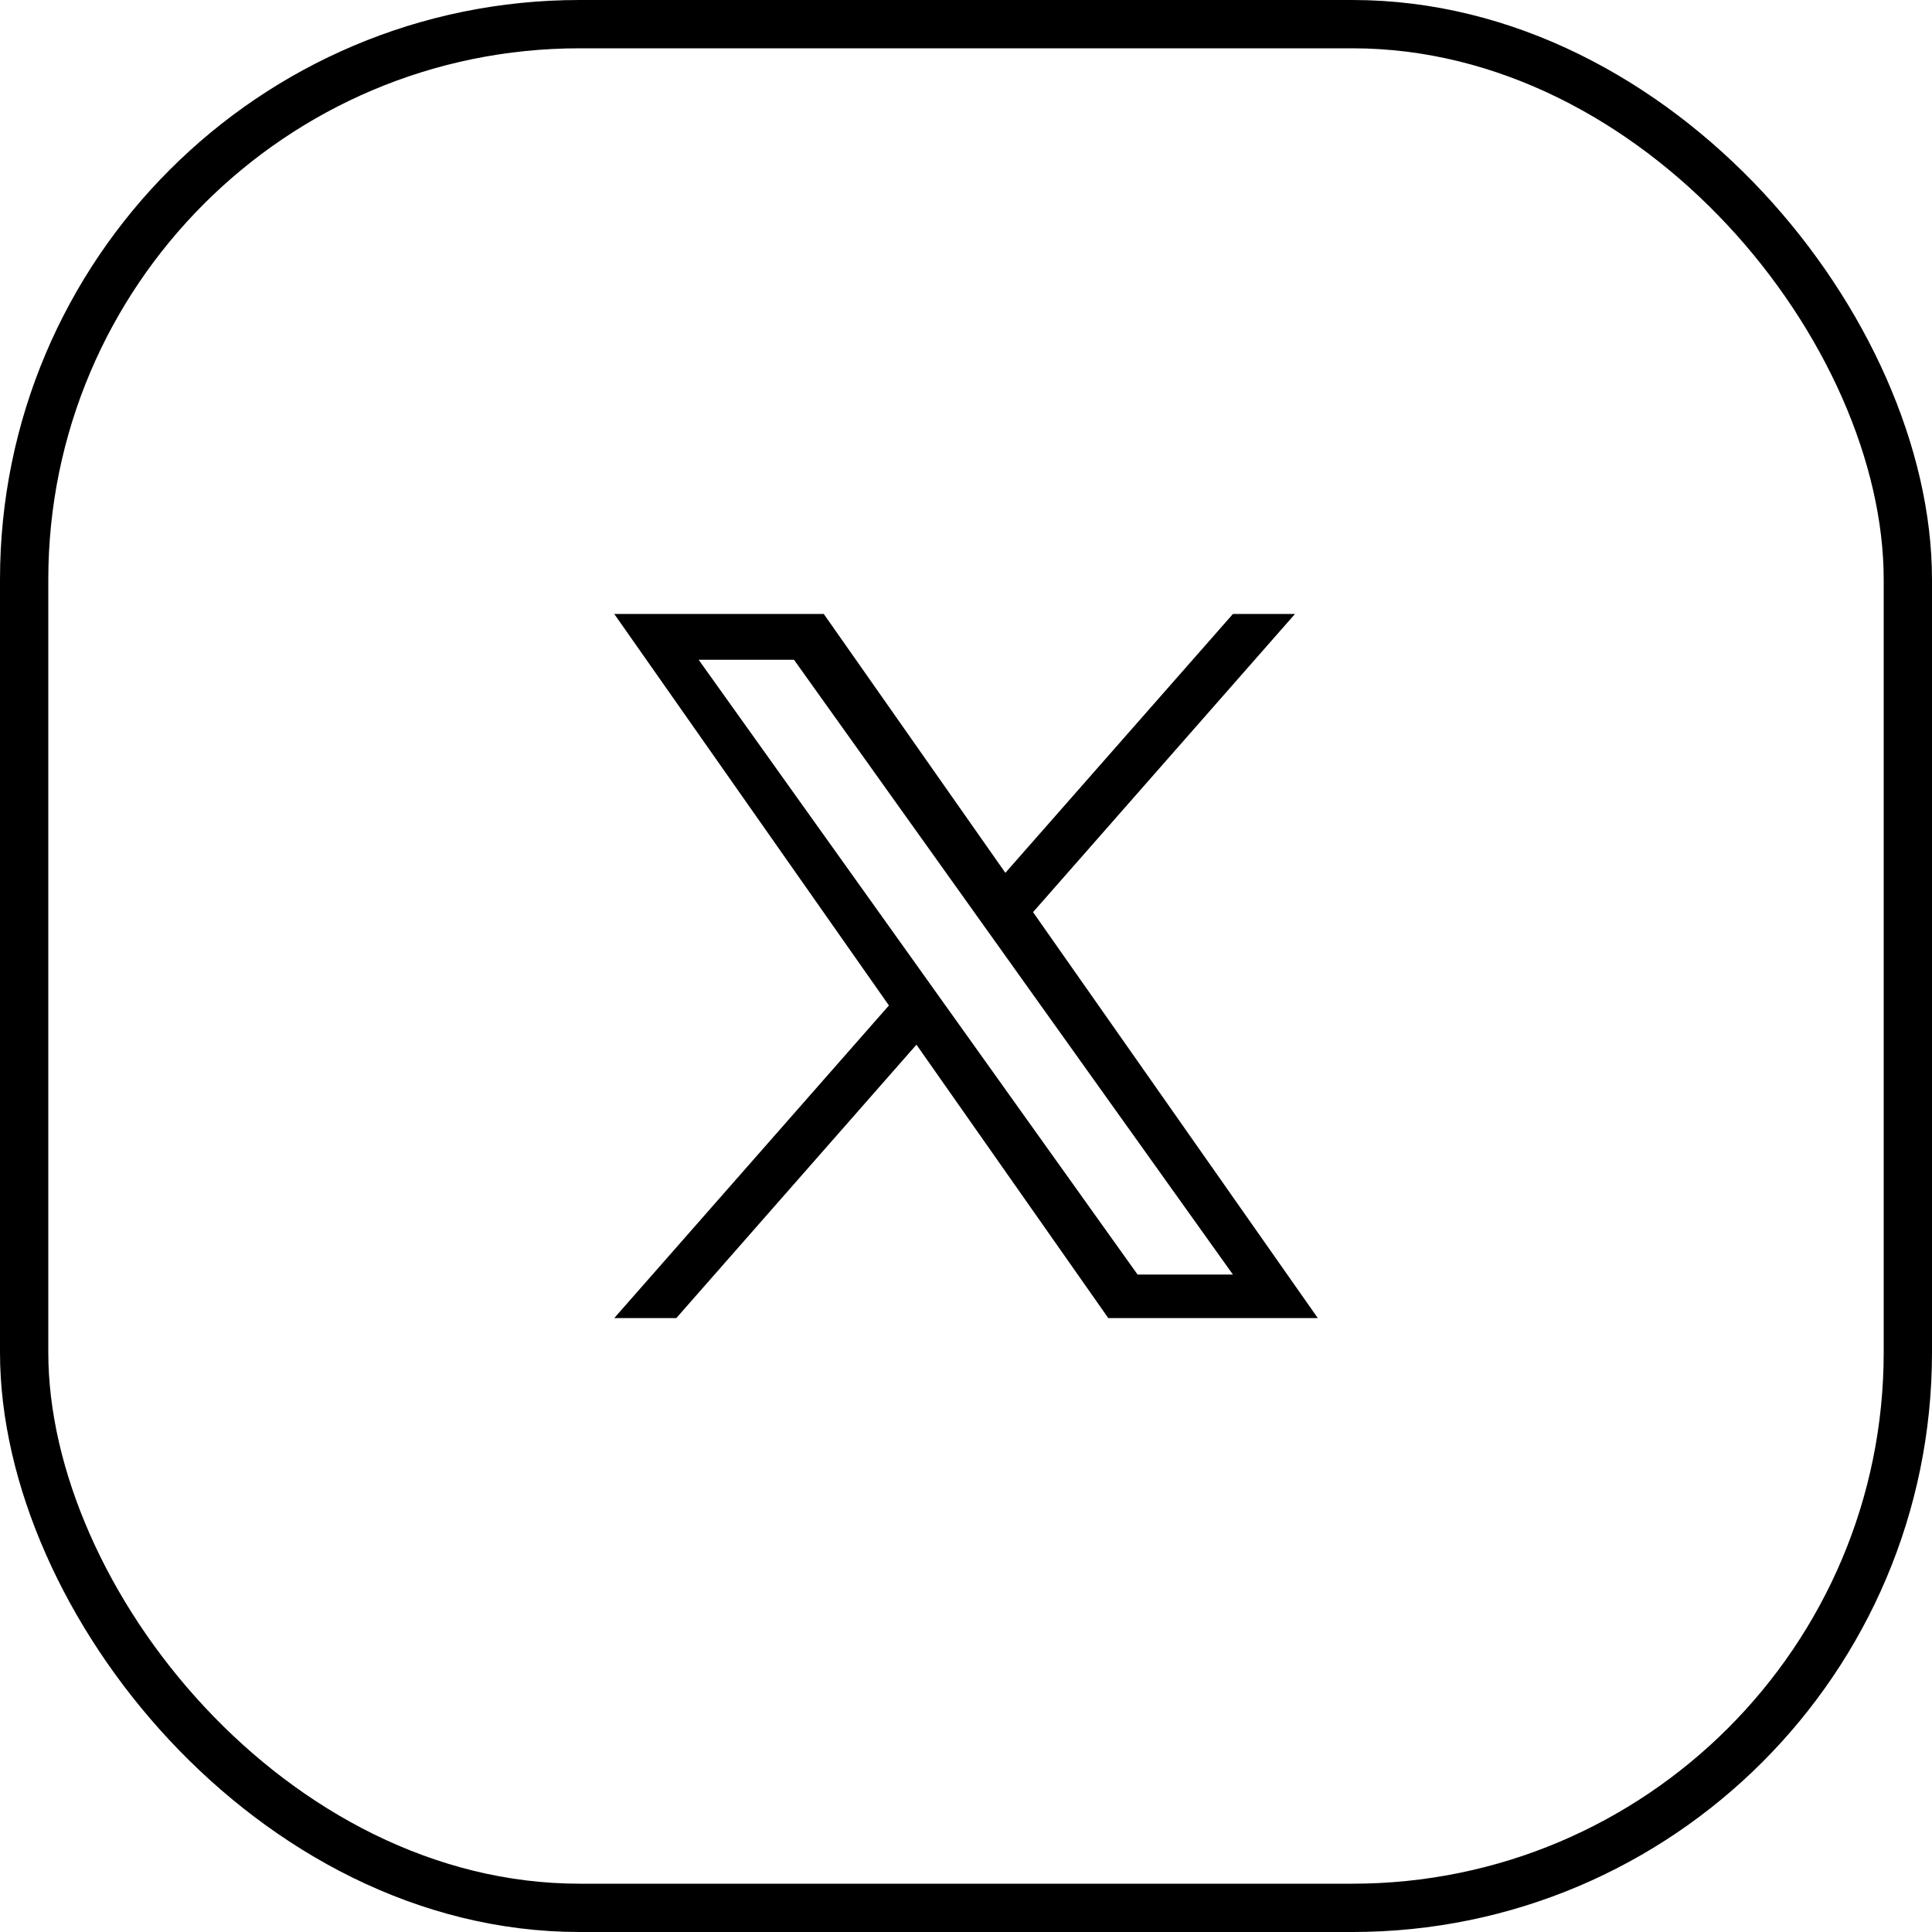
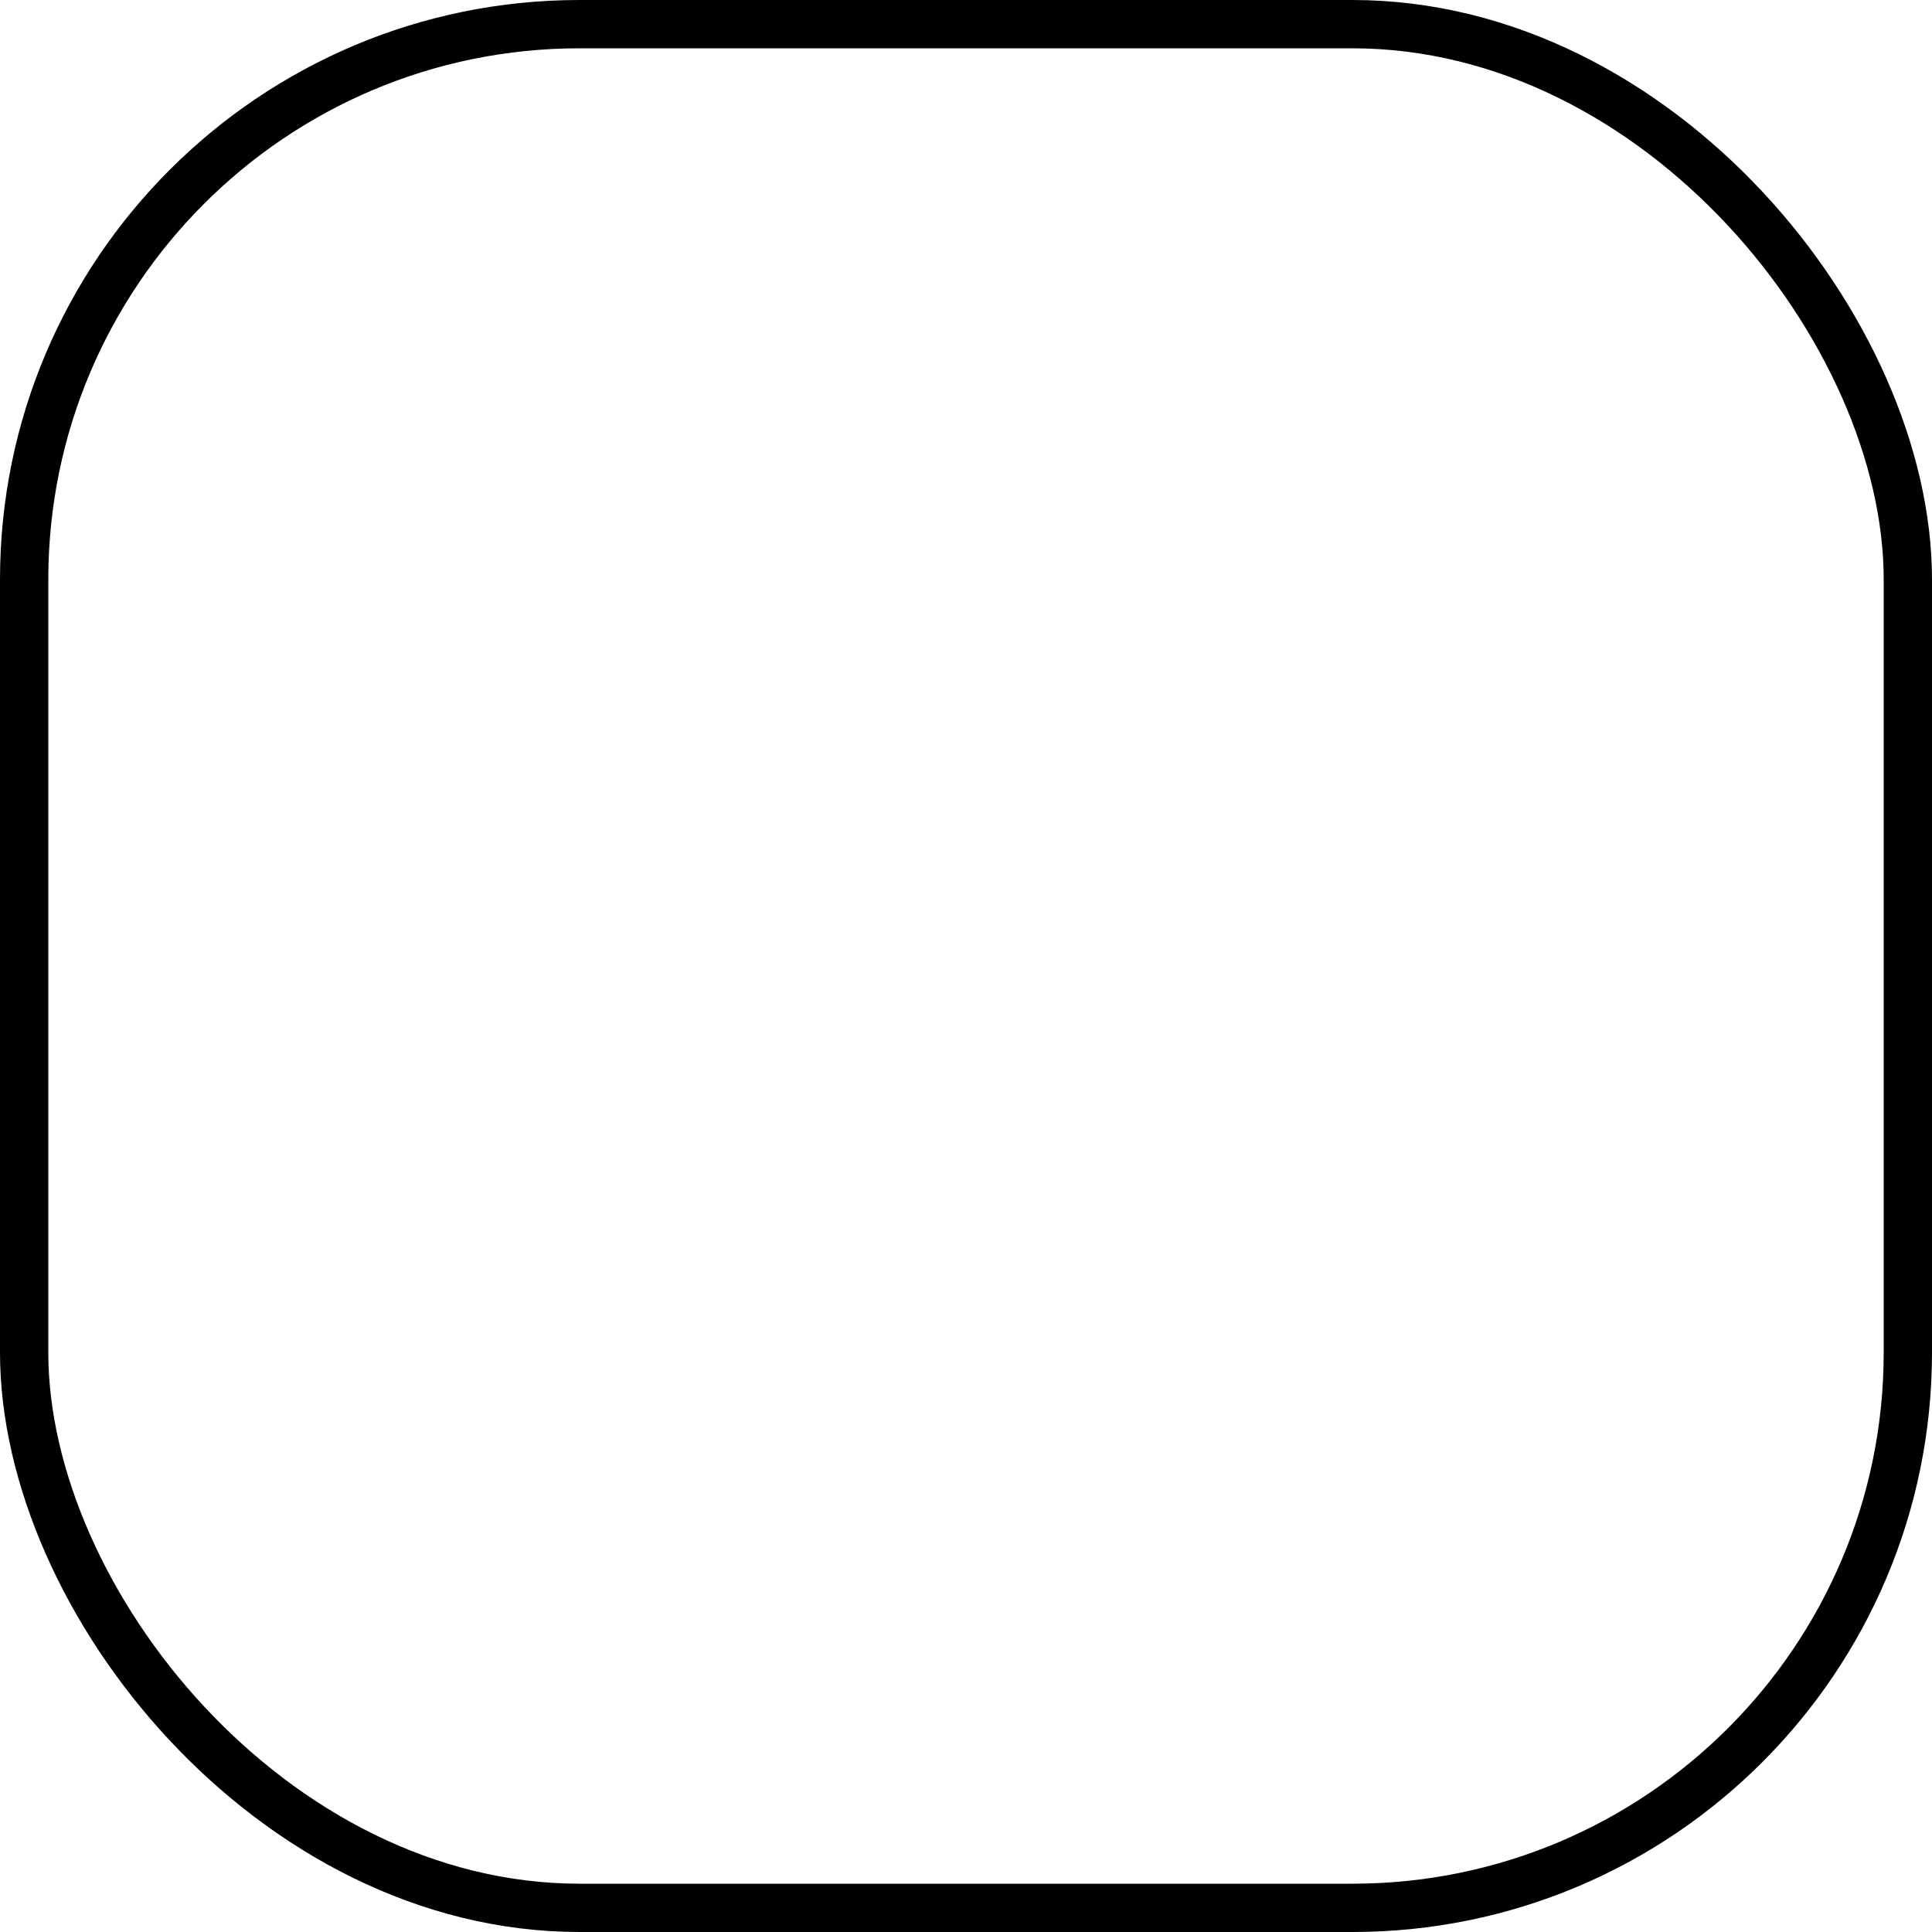
<svg xmlns="http://www.w3.org/2000/svg" width="40" height="40" viewBox="0 0 40 40" fill="none">
  <rect x="0.5" y="0.5" width="39" height="39" rx="11.5" stroke="#000" />
-   <path d="M21.388 18.885L26.812 12.711H25.527L20.815 18.071L17.055 12.711H12.717L18.404 20.817L12.717 27.29H14.002L18.974 21.629L22.946 27.29H27.284M14.465 13.66H16.439L25.526 26.388H23.552" fill="#000" />
</svg>